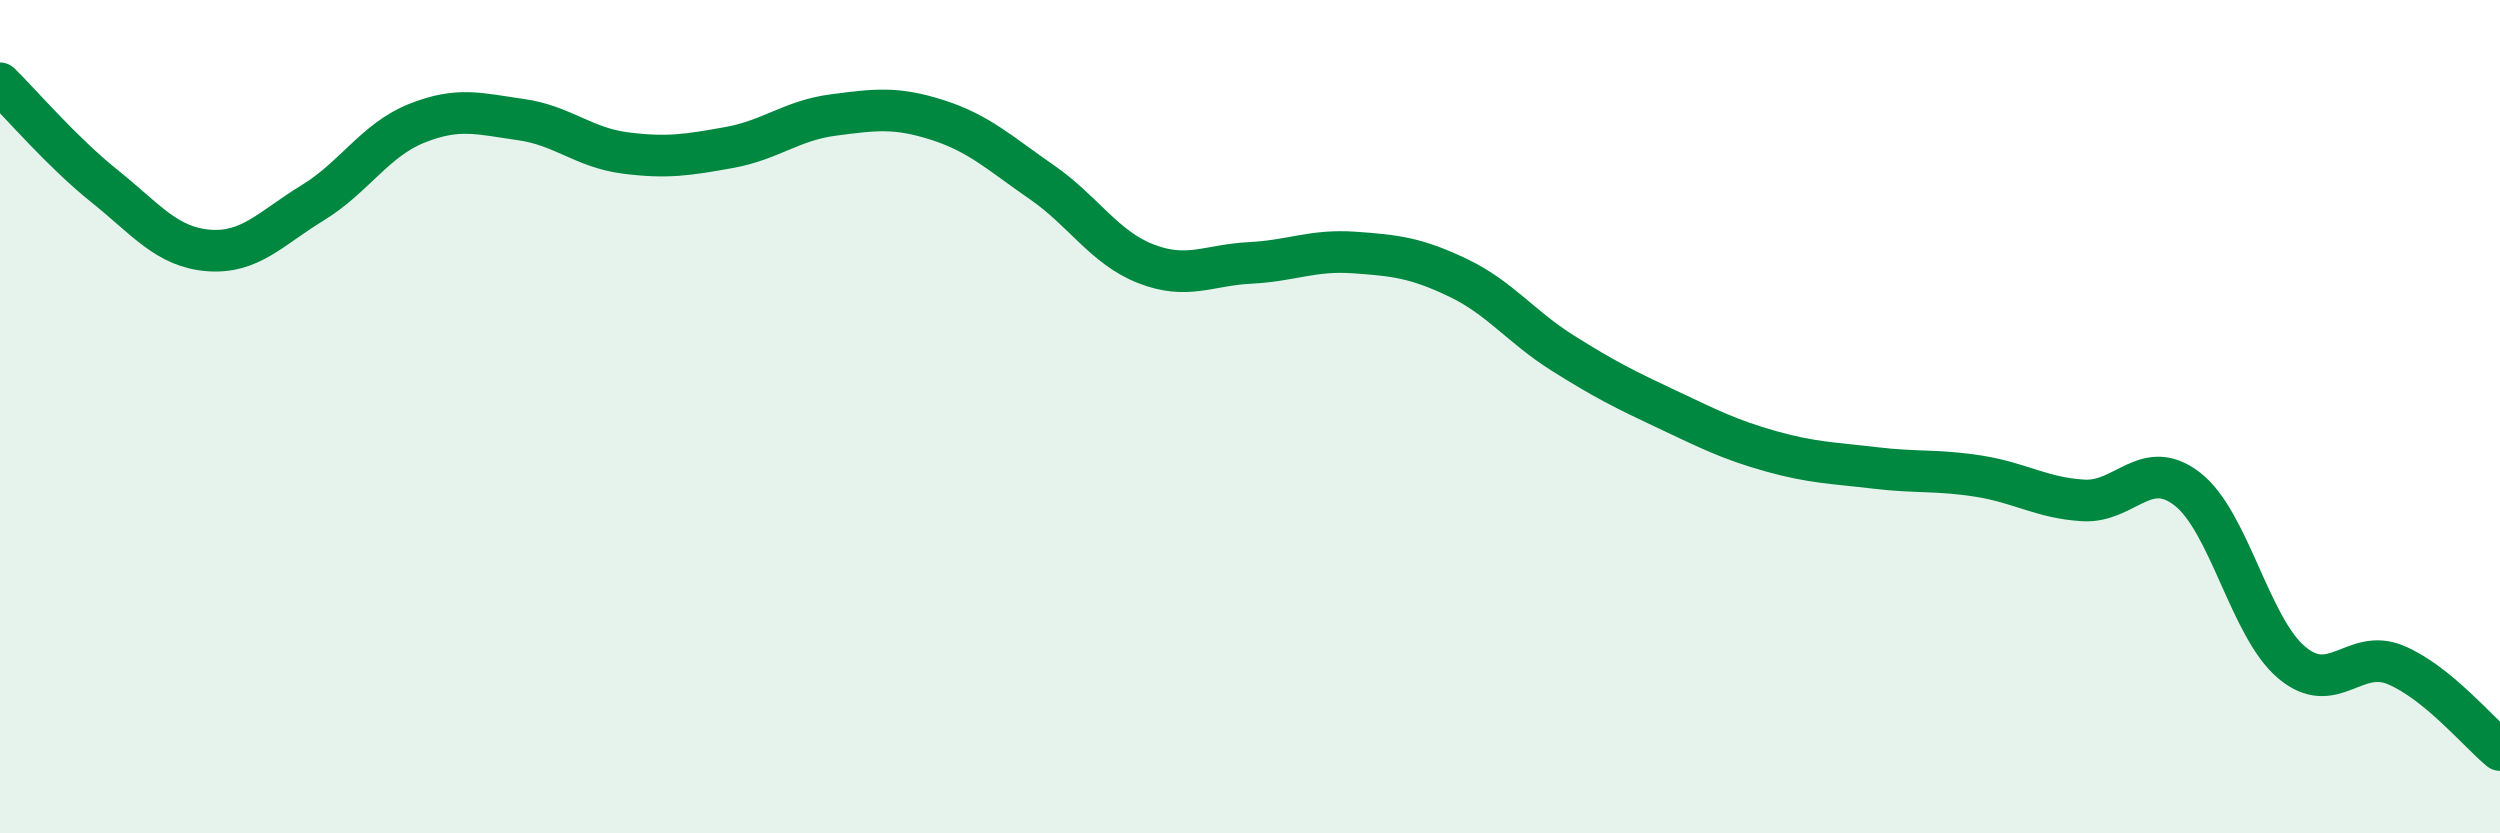
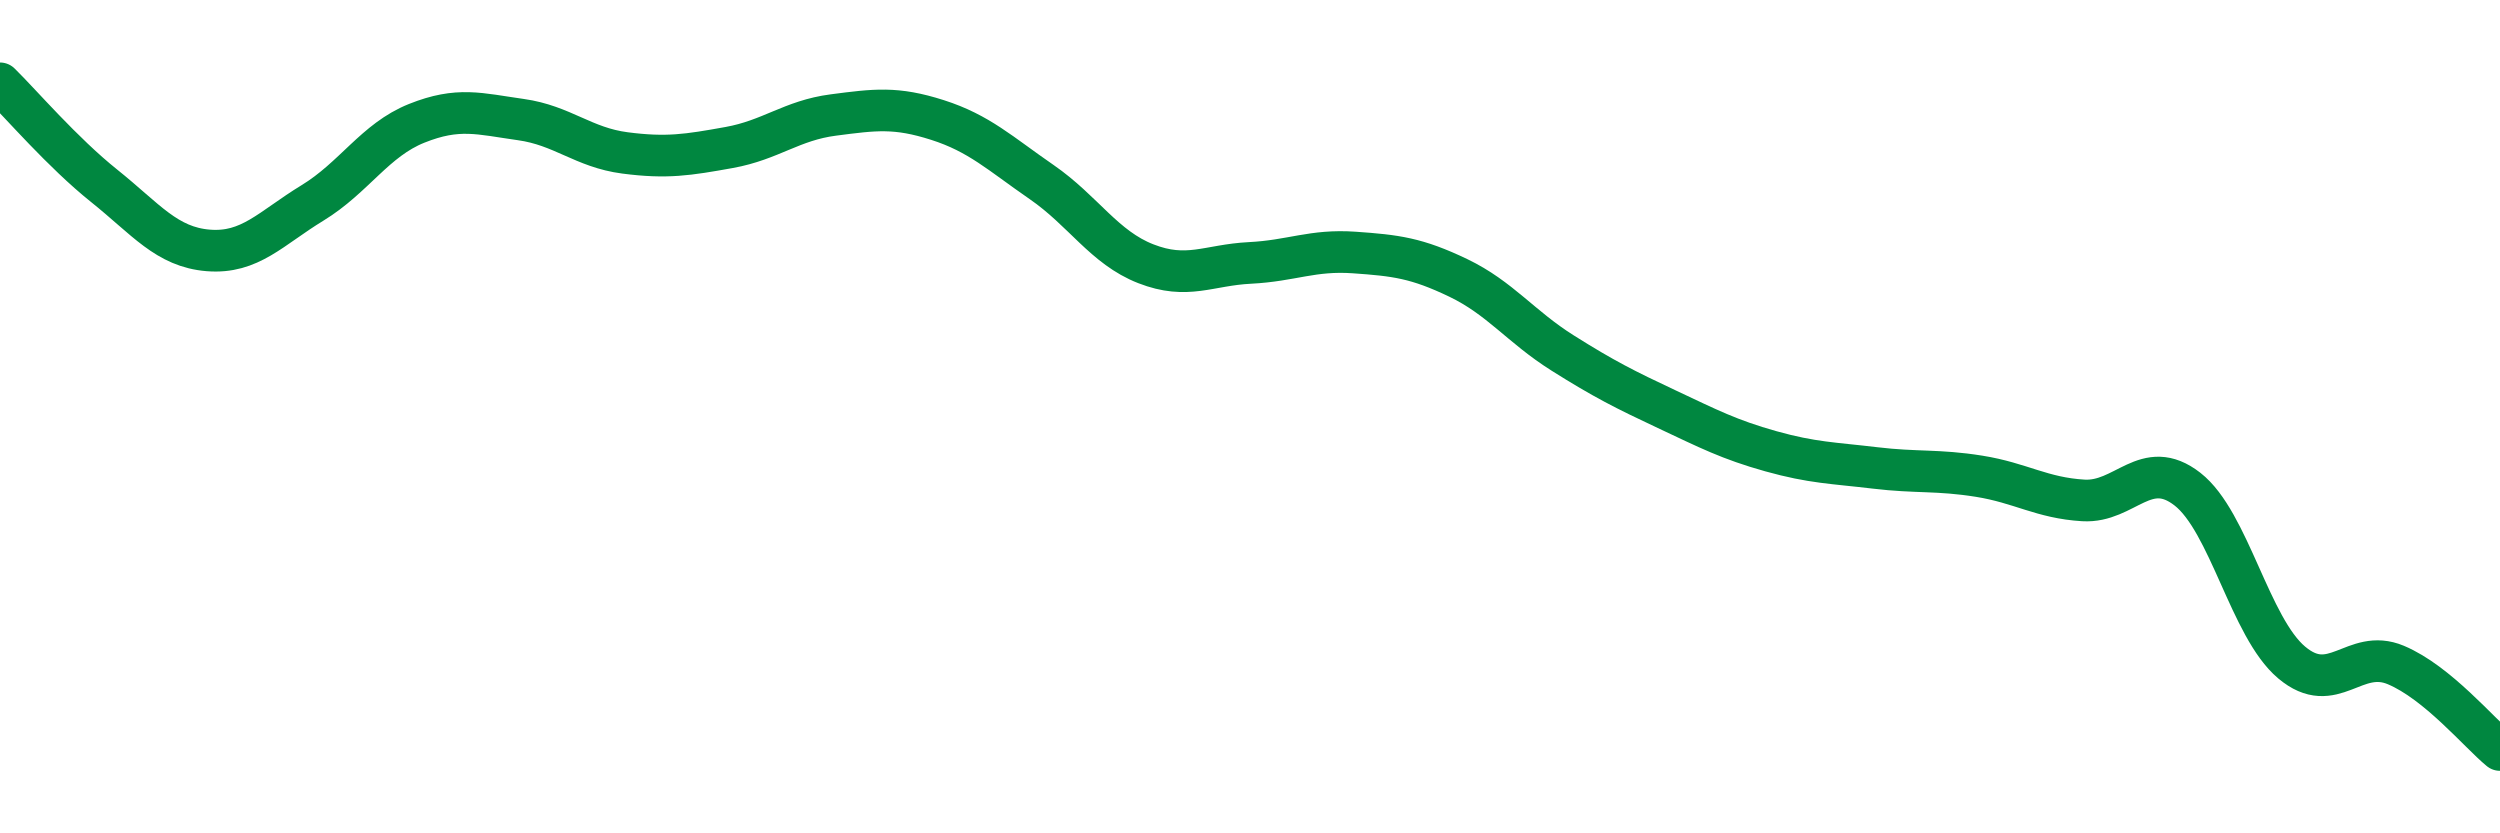
<svg xmlns="http://www.w3.org/2000/svg" width="60" height="20" viewBox="0 0 60 20">
-   <path d="M 0,2 C 0.5,2.49 1.5,3.66 2.5,4.46 C 3.5,5.26 4,5.93 5,6.01 C 6,6.09 6.5,5.48 7.5,4.87 C 8.5,4.26 9,3.36 10,2.96 C 11,2.56 11.5,2.73 12.5,2.87 C 13.5,3.01 14,3.54 15,3.67 C 16,3.8 16.5,3.72 17.5,3.54 C 18.5,3.36 19,2.89 20,2.76 C 21,2.63 21.5,2.56 22.5,2.88 C 23.5,3.2 24,3.68 25,4.37 C 26,5.06 26.5,5.94 27.5,6.33 C 28.5,6.72 29,6.36 30,6.31 C 31,6.26 31.5,5.99 32.5,6.06 C 33.5,6.13 34,6.19 35,6.67 C 36,7.15 36.5,7.84 37.5,8.47 C 38.5,9.1 39,9.35 40,9.82 C 41,10.29 41.5,10.55 42.5,10.83 C 43.5,11.11 44,11.11 45,11.23 C 46,11.35 46.5,11.27 47.5,11.43 C 48.5,11.59 49,11.95 50,12.01 C 51,12.07 51.5,10.96 52.5,11.74 C 53.5,12.52 54,15.06 55,15.9 C 56,16.74 56.5,15.54 57.5,15.96 C 58.5,16.38 59.5,17.59 60,18L60 20L0 20Z" fill="#008740" opacity="0.1" stroke-linecap="round" stroke-linejoin="round" />
  <path d="M 0,2 C 0.5,2.49 1.5,3.66 2.5,4.46 C 3.5,5.26 4,5.93 5,6.01 C 6,6.09 6.5,5.48 7.5,4.87 C 8.5,4.26 9,3.36 10,2.96 C 11,2.56 11.5,2.73 12.5,2.87 C 13.5,3.01 14,3.54 15,3.67 C 16,3.8 16.5,3.72 17.5,3.54 C 18.5,3.36 19,2.89 20,2.76 C 21,2.63 21.5,2.56 22.5,2.88 C 23.5,3.2 24,3.68 25,4.37 C 26,5.06 26.5,5.94 27.5,6.33 C 28.5,6.72 29,6.36 30,6.31 C 31,6.26 31.5,5.99 32.5,6.06 C 33.5,6.13 34,6.19 35,6.67 C 36,7.15 36.5,7.84 37.5,8.47 C 38.5,9.1 39,9.35 40,9.82 C 41,10.29 41.5,10.55 42.5,10.83 C 43.5,11.11 44,11.11 45,11.23 C 46,11.35 46.5,11.27 47.5,11.43 C 48.5,11.59 49,11.95 50,12.01 C 51,12.07 51.5,10.96 52.5,11.74 C 53.5,12.52 54,15.06 55,15.9 C 56,16.74 56.5,15.54 57.5,15.96 C 58.5,16.38 59.5,17.59 60,18" stroke="#008740" stroke-width="1" fill="none" stroke-linecap="round" stroke-linejoin="round" />
</svg>